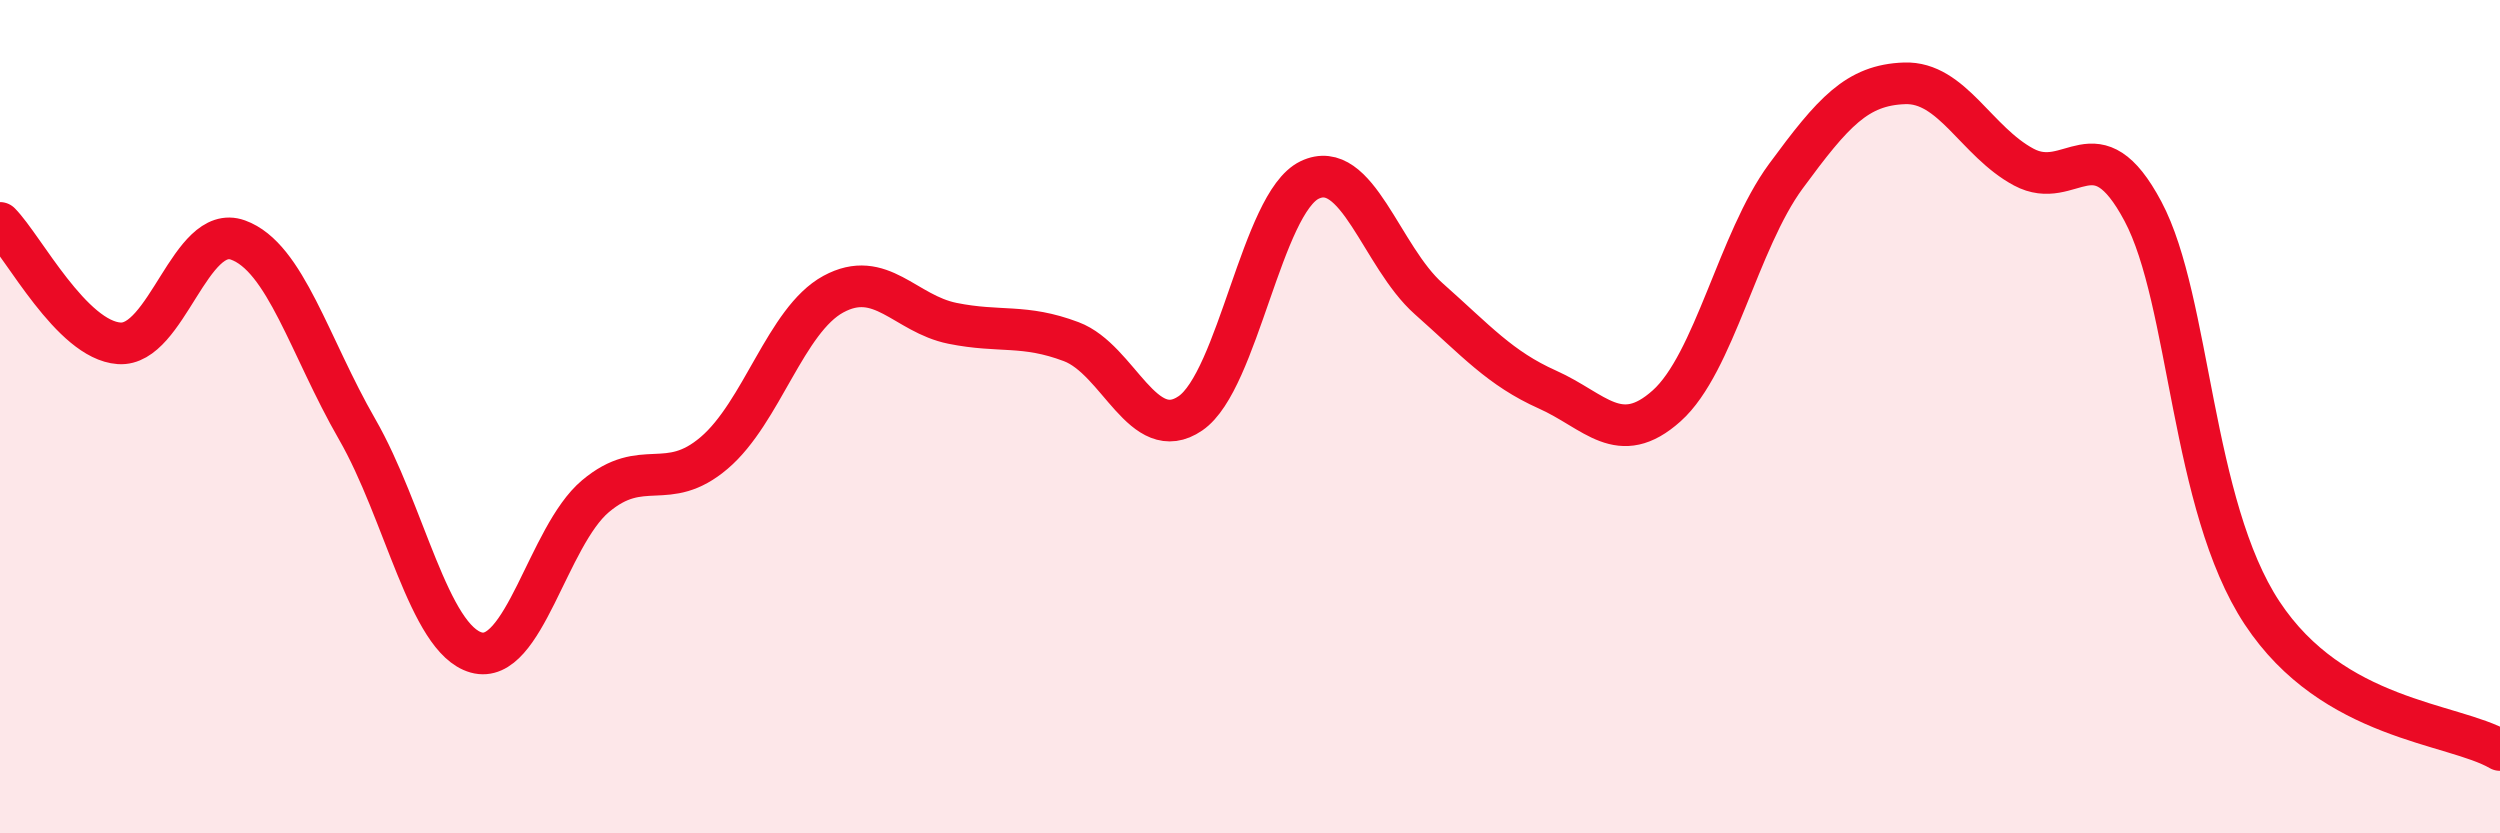
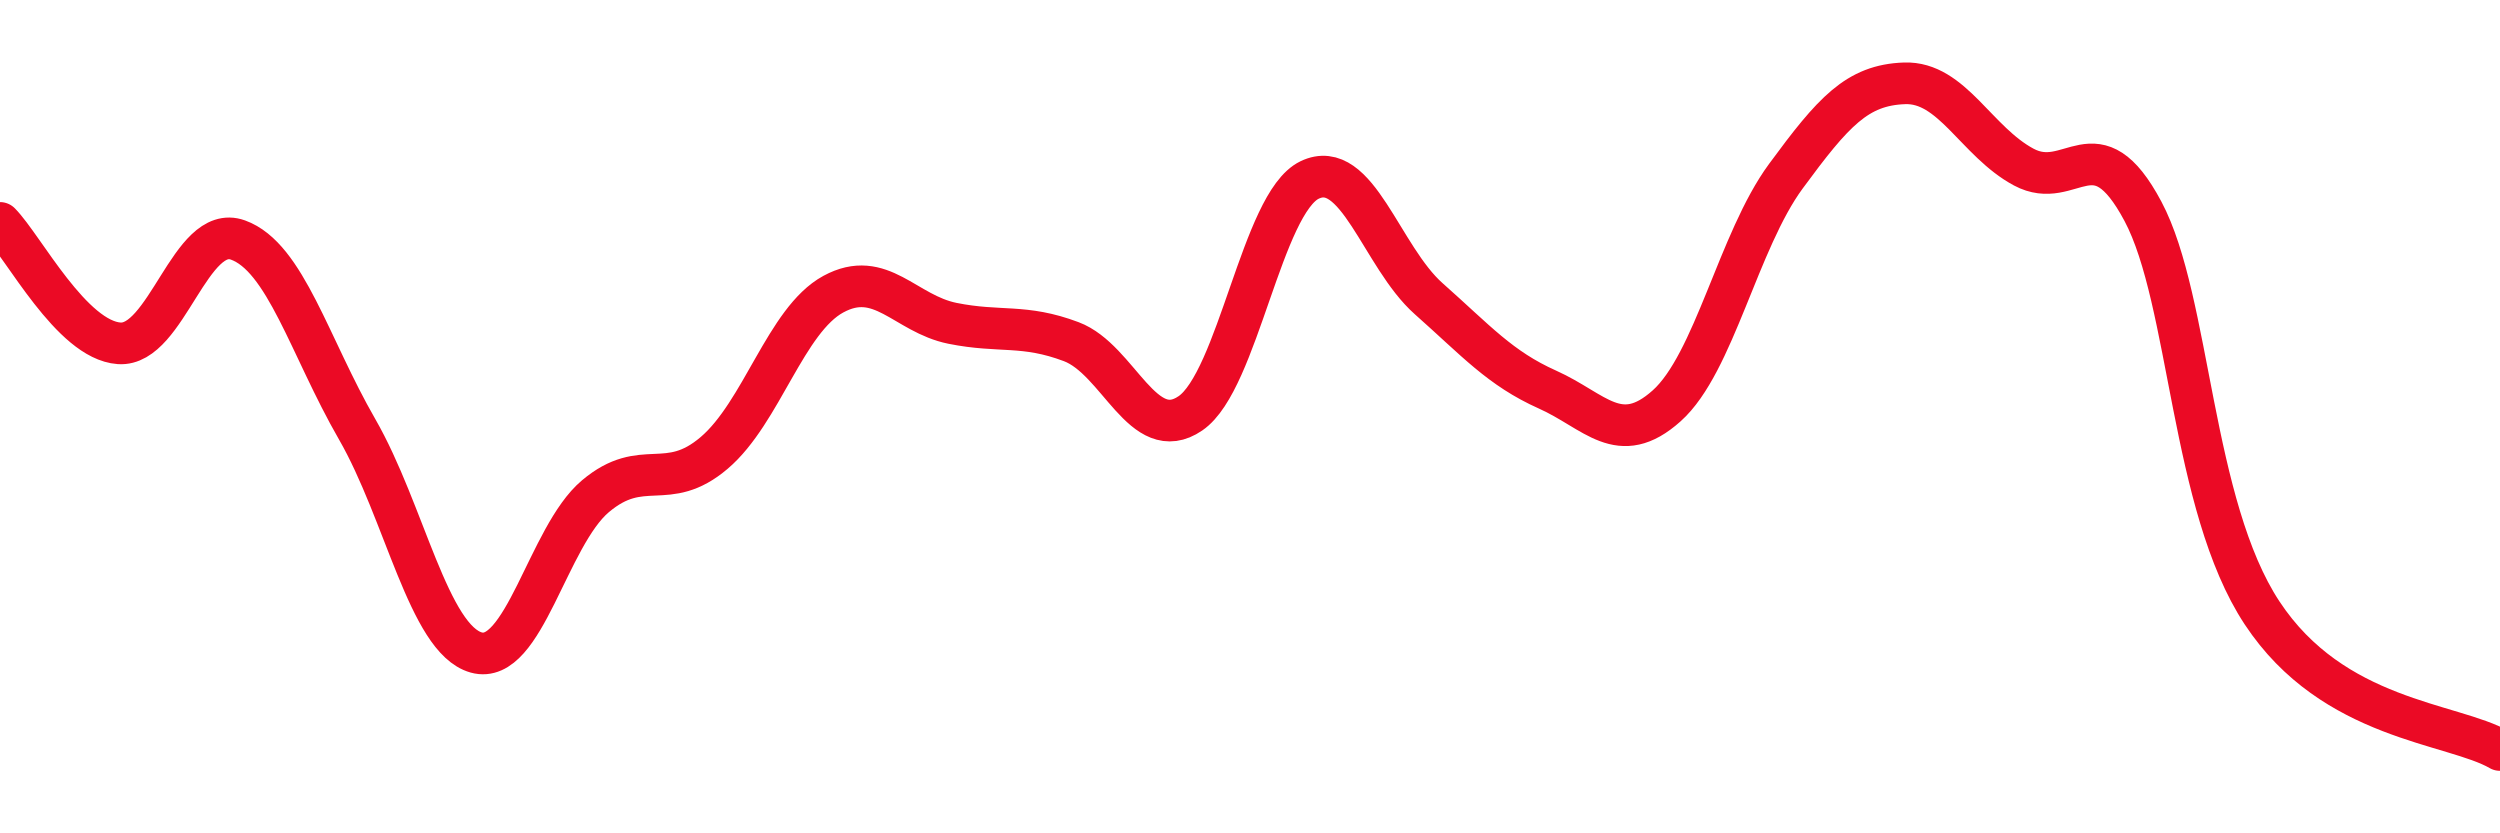
<svg xmlns="http://www.w3.org/2000/svg" width="60" height="20" viewBox="0 0 60 20">
-   <path d="M 0,5.35 C 0.57,5.93 1.72,8.16 2.86,8.24 C 4,8.32 4.57,5.35 5.71,5.76 C 6.85,6.17 7.43,8.32 8.57,10.3 C 9.71,12.28 10.29,15.34 11.43,15.66 C 12.57,15.98 13.15,12.87 14.29,11.91 C 15.43,10.95 16,11.84 17.14,10.87 C 18.28,9.9 18.86,7.68 20,7.06 C 21.14,6.44 21.72,7.53 22.86,7.76 C 24,7.99 24.57,7.77 25.71,8.2 C 26.85,8.63 27.43,10.7 28.57,9.92 C 29.71,9.14 30.29,4.87 31.43,4.32 C 32.57,3.77 33.15,6.16 34.29,7.17 C 35.43,8.18 36,8.84 37.14,9.35 C 38.28,9.86 38.86,10.76 40,9.74 C 41.14,8.72 41.72,5.78 42.86,4.23 C 44,2.68 44.57,2.04 45.71,2 C 46.85,1.96 47.43,3.4 48.57,4.01 C 49.71,4.62 50.29,2.93 51.43,5.07 C 52.57,7.21 52.58,12.12 54.29,14.71 C 56,17.3 58.86,17.34 60,18L60 20L0 20Z" fill="#EB0A25" opacity="0.1" stroke-linecap="round" stroke-linejoin="round" />
  <path d="M 0,5.35 C 0.57,5.93 1.72,8.16 2.86,8.24 C 4,8.32 4.57,5.35 5.71,5.76 C 6.85,6.17 7.43,8.32 8.57,10.3 C 9.71,12.28 10.29,15.34 11.43,15.66 C 12.57,15.98 13.15,12.87 14.29,11.91 C 15.43,10.95 16,11.84 17.14,10.87 C 18.28,9.9 18.86,7.68 20,7.06 C 21.14,6.44 21.72,7.53 22.86,7.76 C 24,7.99 24.57,7.77 25.71,8.2 C 26.85,8.63 27.43,10.7 28.57,9.92 C 29.71,9.14 30.29,4.87 31.43,4.32 C 32.57,3.77 33.15,6.16 34.29,7.17 C 35.43,8.18 36,8.84 37.14,9.35 C 38.28,9.86 38.86,10.76 40,9.74 C 41.14,8.72 41.72,5.78 42.86,4.23 C 44,2.68 44.57,2.04 45.71,2 C 46.85,1.96 47.43,3.4 48.57,4.01 C 49.71,4.62 50.29,2.93 51.43,5.07 C 52.57,7.21 52.58,12.12 54.29,14.71 C 56,17.3 58.86,17.34 60,18" stroke="#EB0A25" stroke-width="1" fill="none" stroke-linecap="round" stroke-linejoin="round" />
</svg>